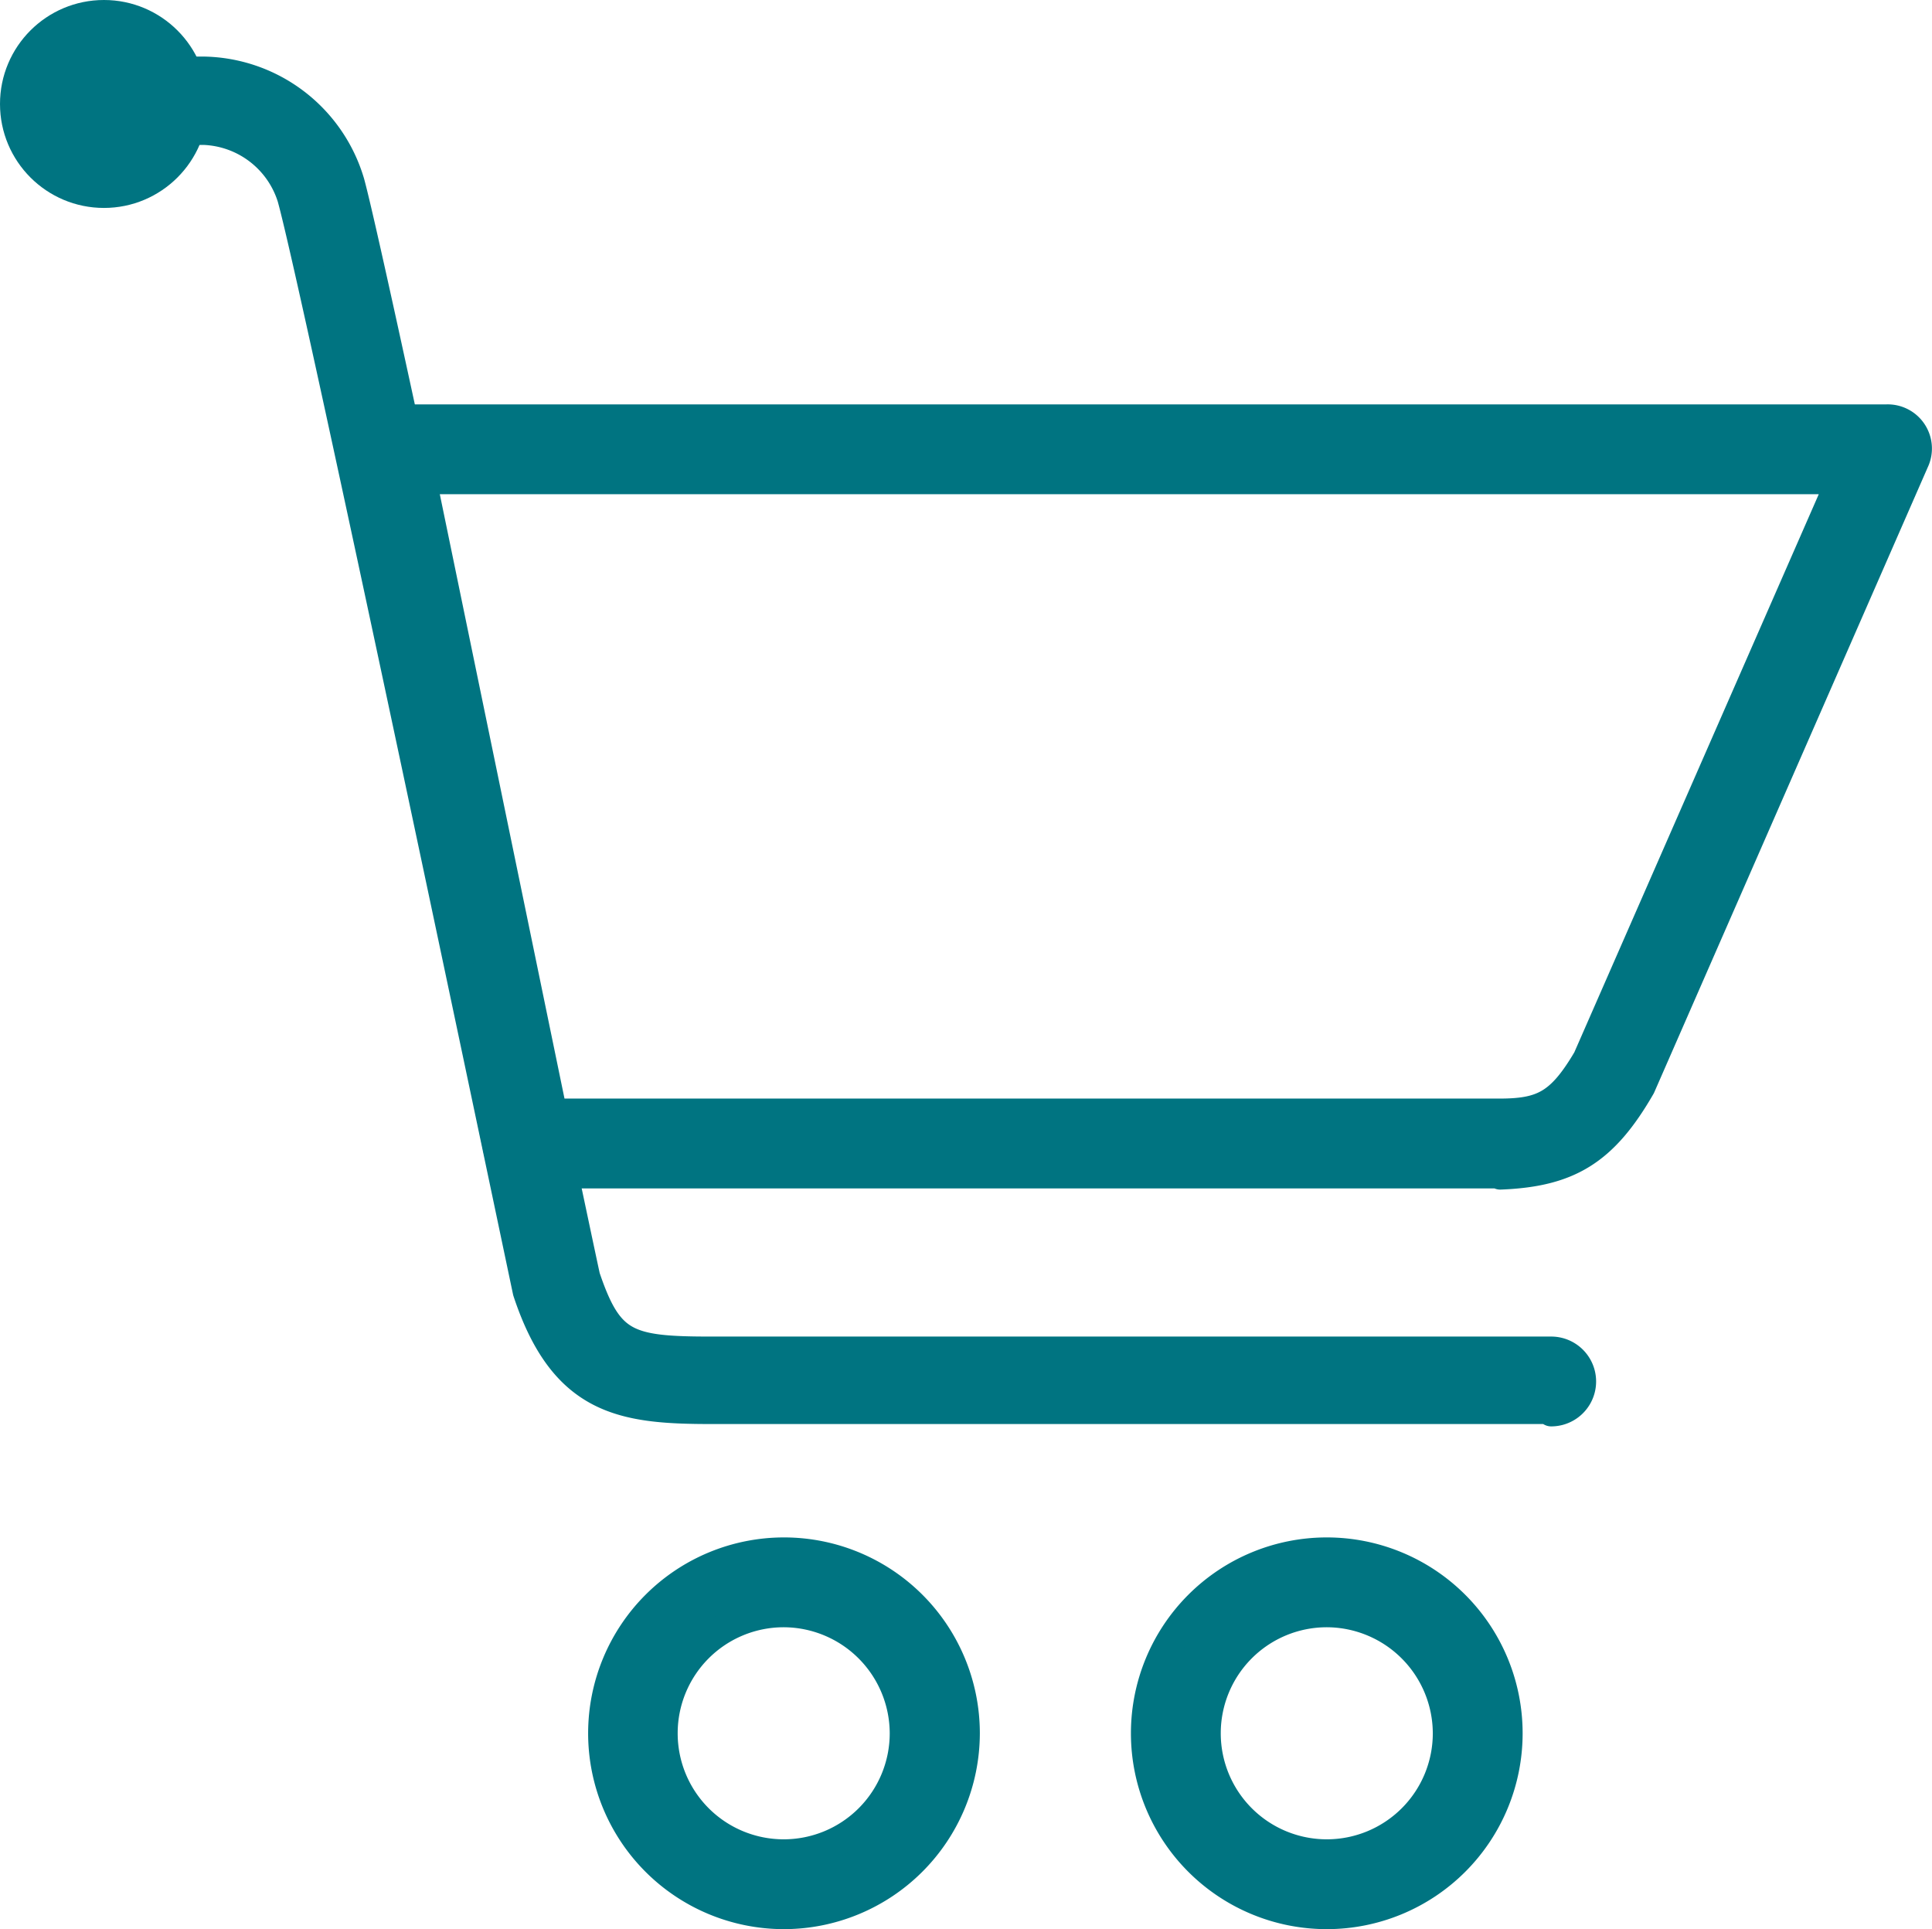
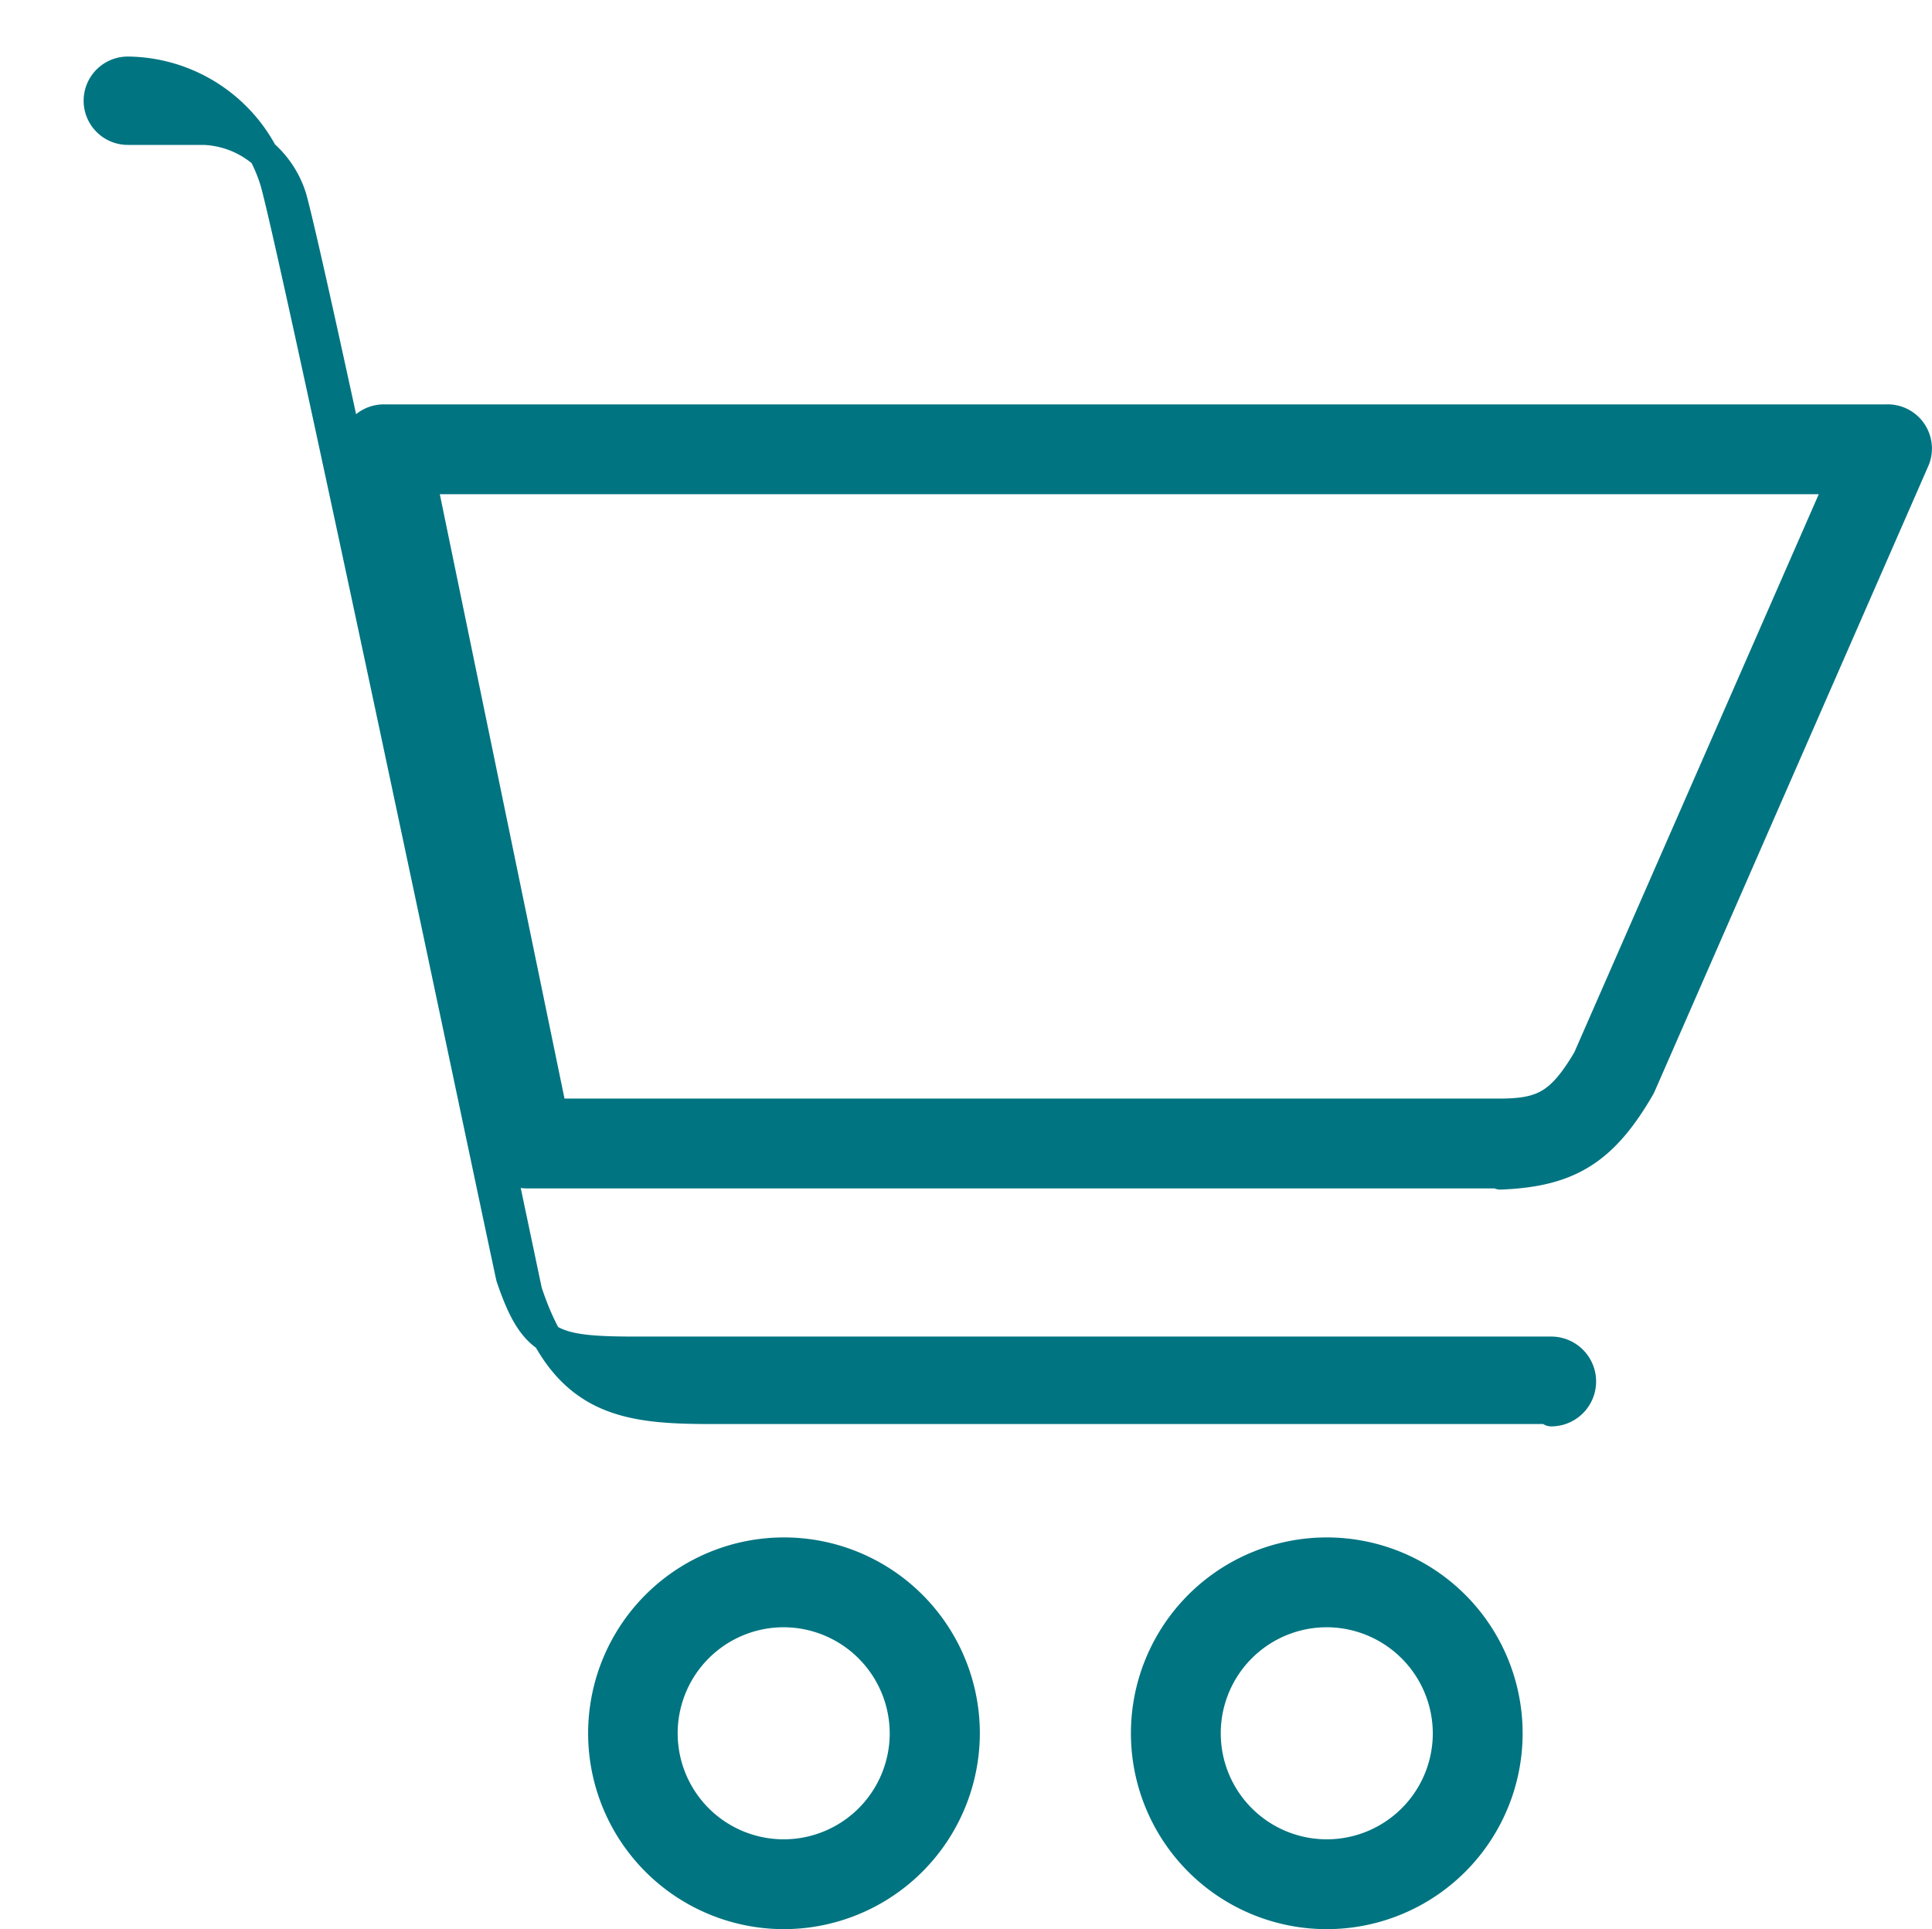
<svg xmlns="http://www.w3.org/2000/svg" viewBox="0 0 65.6 65.5">
  <defs>
    <style>.cls-1{fill:#007481;stroke:#007481;stroke-linecap:round;stroke-linejoin:round;}</style>
  </defs>
  <g id="Layer_2" data-name="Layer 2">
    <g id="Layer_1-2" data-name="Layer 1">
      <g id="shopping_cart" data-name="shopping cart">
        <path class="cls-1" d="M26.61,65a6.15,6.15,0,1,1,6.16-6.15A6.16,6.16,0,0,1,26.61,65Zm0-10.25a4.1,4.1,0,1,0,4.1,4.1A4.11,4.11,0,0,0,26.61,54.75Z" />
        <path class="cls-1" d="M45.05,65a6.15,6.15,0,1,1,6.15-6.15A6.15,6.15,0,0,1,45.05,65Zm0-10.25a4.1,4.1,0,1,0,4.1,4.1A4.11,4.11,0,0,0,45.05,54.75Z" />
        <path class="cls-1" d="M50.91,39.85h-33a1,1,0,0,1-1-.82L12.06,15.46a1,1,0,0,1,1-1.23h51A1,1,0,0,1,65,15.66L55.71,36.89c-1.26,2.19-2.45,2.91-4.77,3ZM18.76,37.8H50.9c1.48,0,2.09-.3,3-1.84l8.62-19.68H14.32Z" />
-         <path class="cls-1" d="M52.67,47.85H24.14c-3,0-5-.28-6.23-4-.1-.46-7.19-34.3-8-37.15a3.26,3.26,0,0,0-3-2.28H4.34a1,1,0,1,1,0-2H6.88a5.27,5.27,0,0,1,5,3.78c.8,2.91,7.69,35.77,8,37.16.78,2.3,1.4,2.52,4.25,2.52H52.67a1,1,0,0,1,0,2.05Z" />
-         <circle class="cls-1" cx="3.53" cy="3.53" r="3.03" />
+         <path class="cls-1" d="M52.67,47.85H24.14c-3,0-5-.28-6.23-4-.1-.46-7.19-34.3-8-37.15a3.26,3.26,0,0,0-3-2.28H4.34a1,1,0,1,1,0-2a5.27,5.27,0,0,1,5,3.78c.8,2.91,7.69,35.77,8,37.16.78,2.3,1.4,2.52,4.25,2.52H52.67a1,1,0,0,1,0,2.05Z" />
      </g>
    </g>
  </g>
</svg>